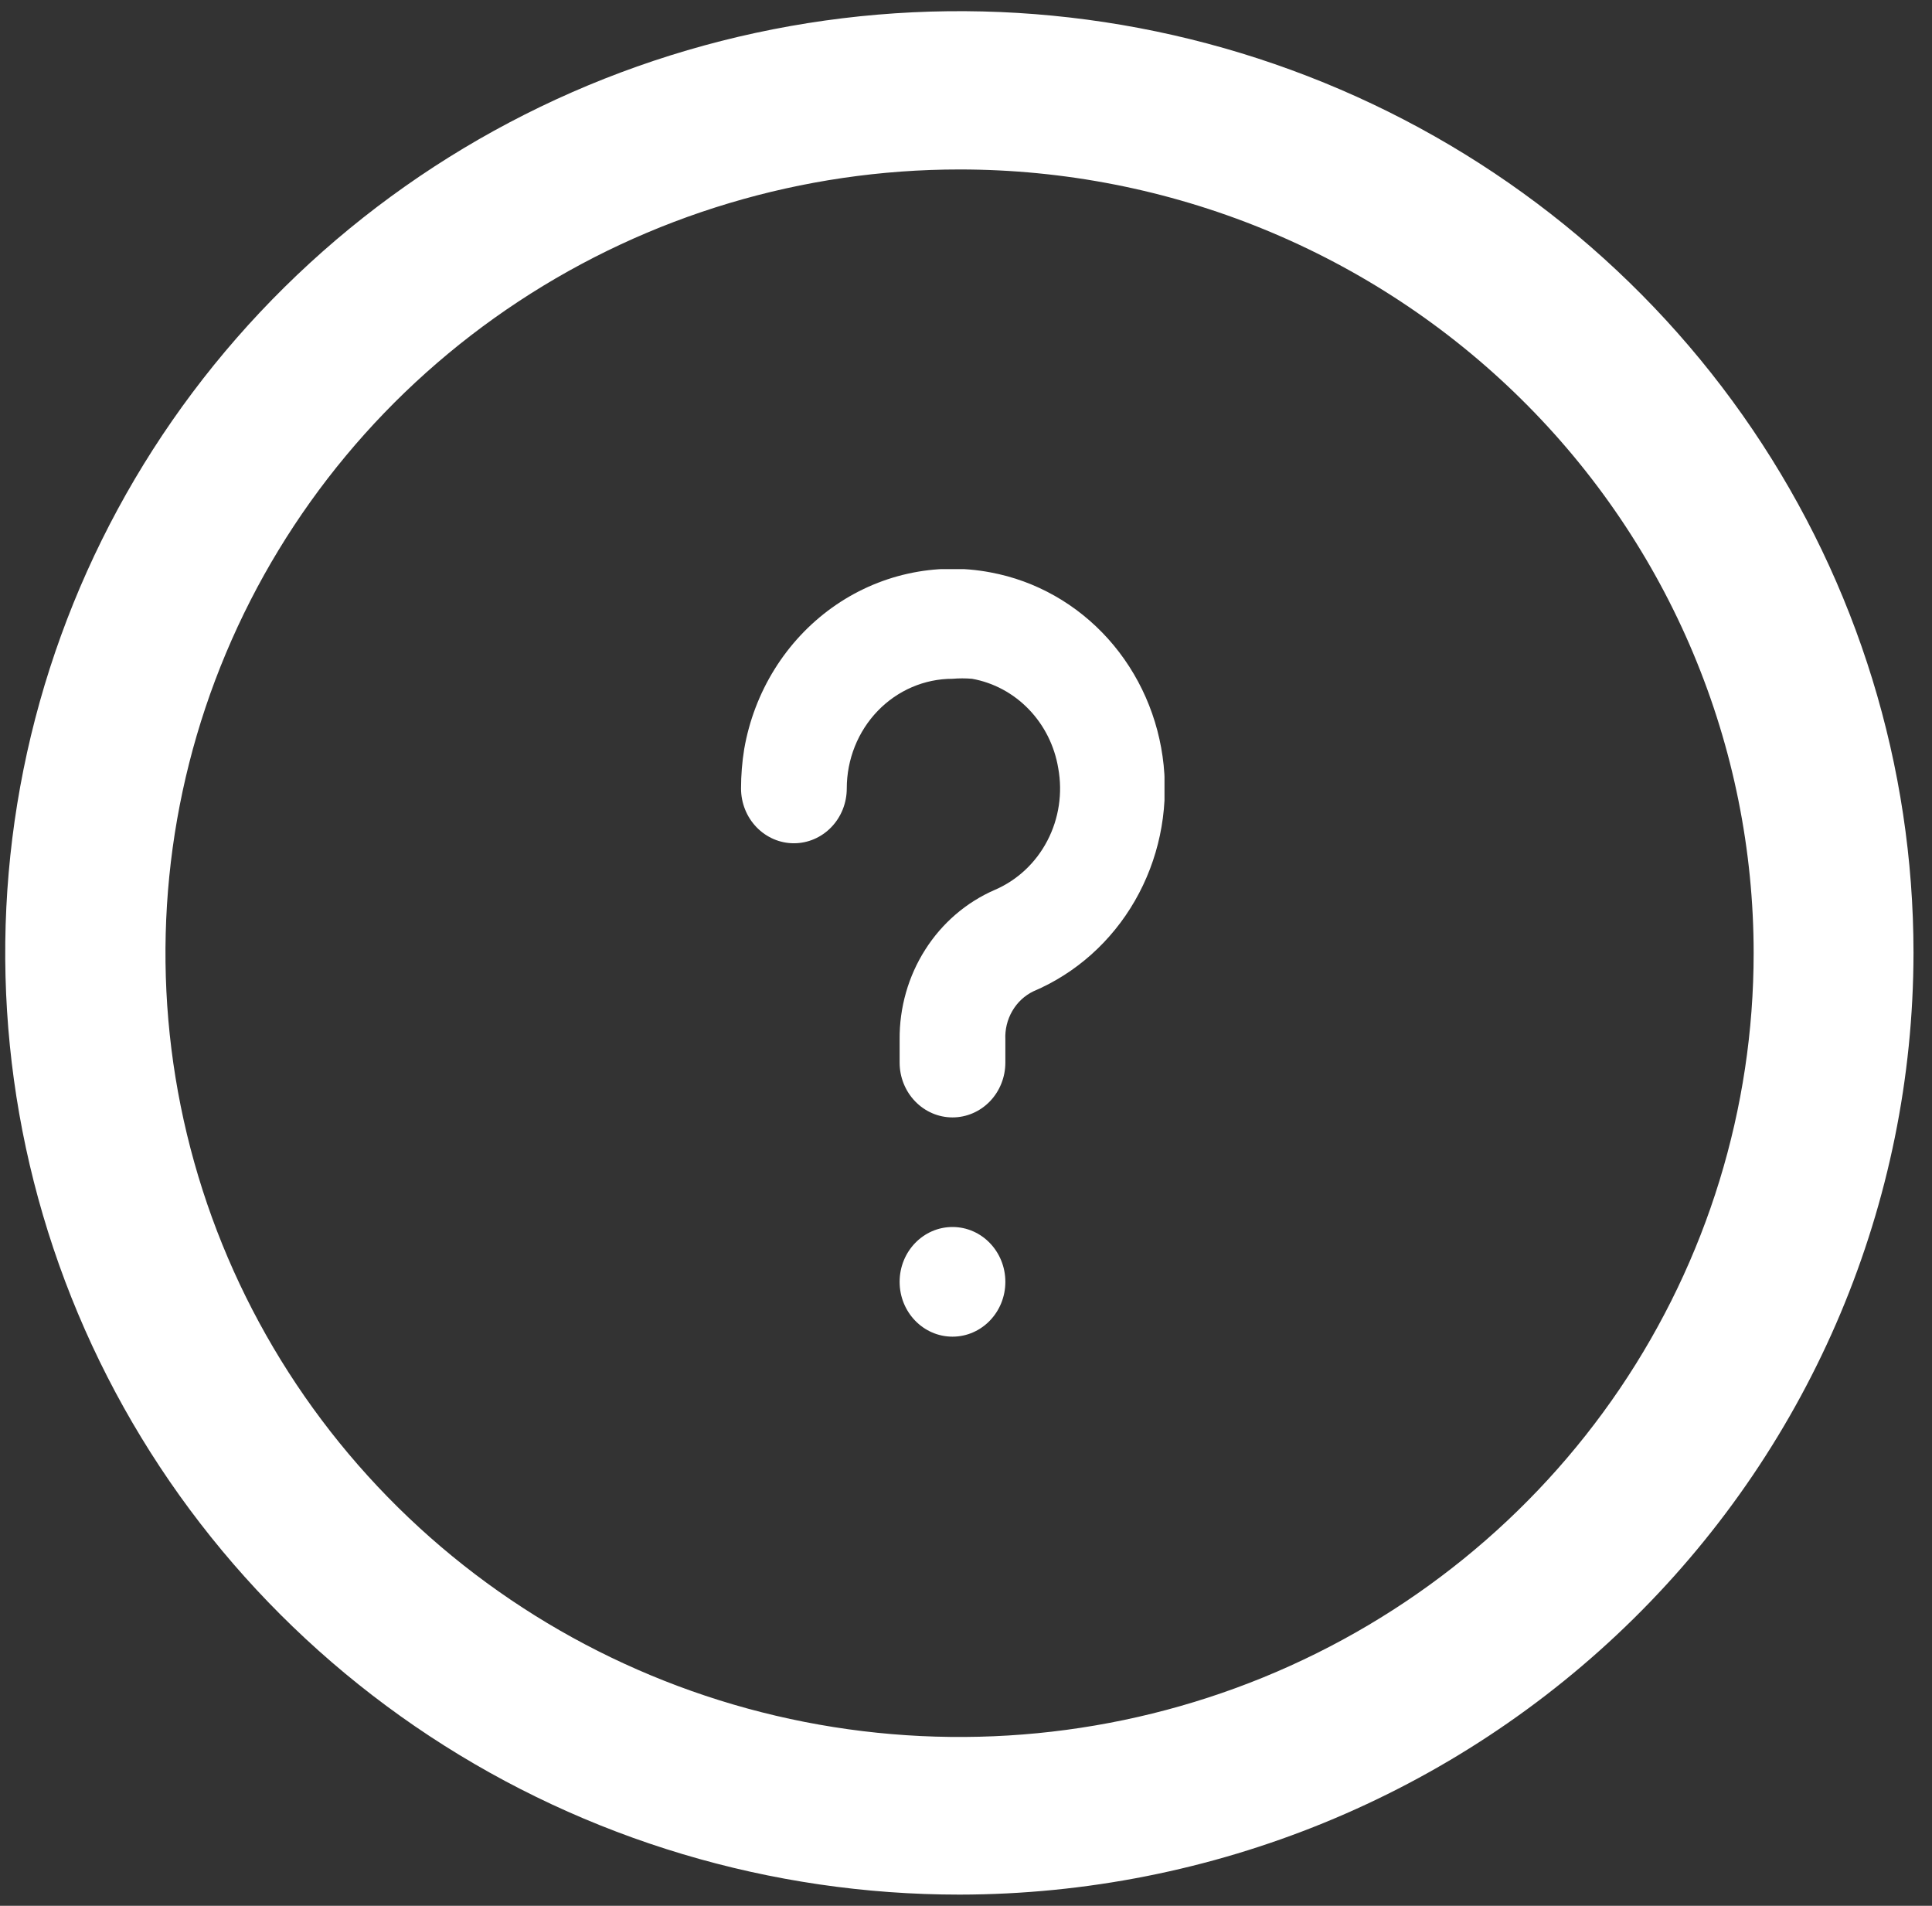
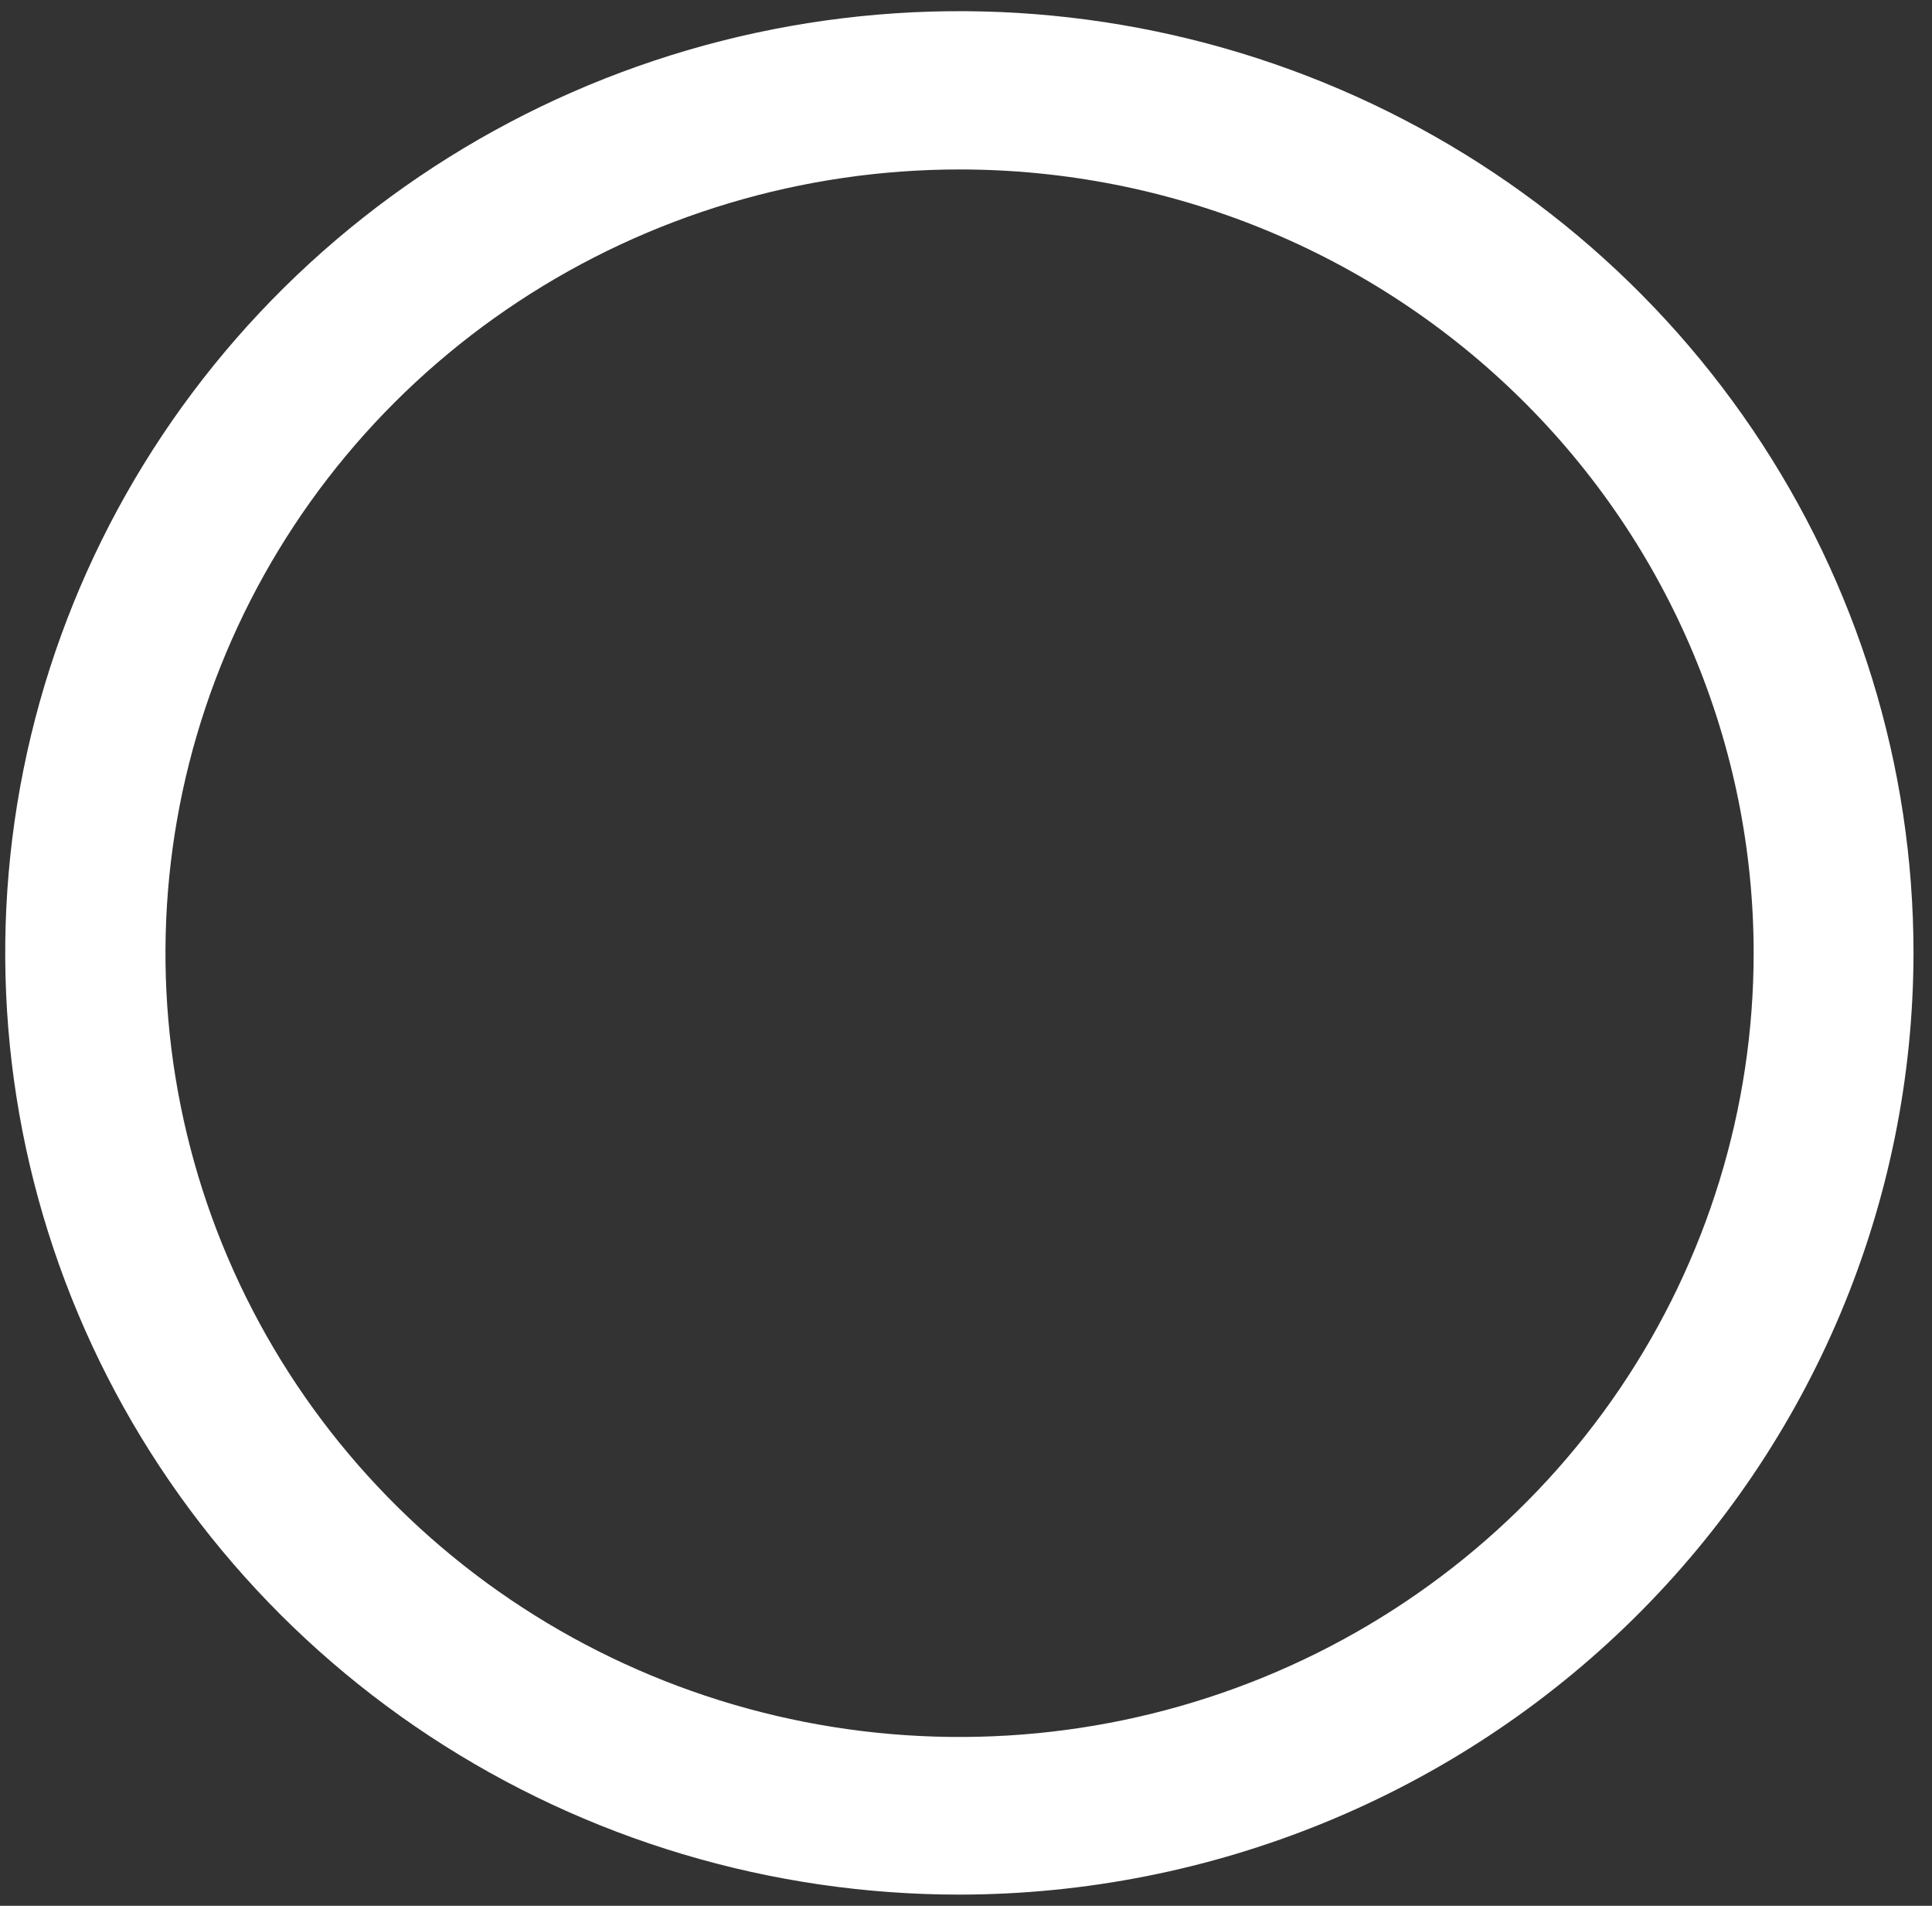
<svg xmlns="http://www.w3.org/2000/svg" width="73" height="72" viewBox="0 0 73 72" fill="none">
  <rect x="0" y="0" width="73" height="72" fill="#333333" stroke="none" />
  <path d="M36.259 71.577C29.129 71.579 22.158 69.494 16.229 65.587C10.299 61.679 5.676 56.124 2.946 49.624C0.215 43.124 -0.501 35.971 0.888 29.069C2.277 22.168 5.708 15.827 10.749 10.85C15.789 5.873 22.212 2.483 29.204 1.108C36.197 -0.267 43.446 0.435 50.035 3.126C56.623 5.816 62.255 10.374 66.218 16.224C70.182 22.073 72.299 28.95 72.301 35.987V36.012C72.288 45.441 68.487 54.48 61.73 61.147C54.974 67.814 45.814 71.565 36.259 71.577ZM36.259 6.402C30.325 6.401 24.523 8.138 19.589 11.391C14.654 14.644 10.808 19.268 8.537 24.679C6.265 30.089 5.671 36.043 6.828 41.787C7.986 47.531 10.843 52.807 15.039 56.948C19.235 61.09 24.582 63.91 30.402 65.053C36.223 66.195 42.256 65.609 47.739 63.368C53.221 61.127 57.908 57.332 61.205 52.463C64.502 47.593 66.261 41.868 66.261 36.012C66.262 32.124 65.486 28.273 63.978 24.681C62.471 21.088 60.261 17.824 57.475 15.075C54.689 12.325 51.381 10.144 47.741 8.656C44.101 7.168 40.199 6.402 36.259 6.402V6.402Z" fill="white" />
  <g clip-path="url(#clip0_70_335)">
-     <path d="M37.428 21.625C36.395 21.428 35.334 21.444 34.306 21.673C33.278 21.901 32.304 22.338 31.439 22.957C30.575 23.577 29.837 24.367 29.267 25.283C28.697 26.199 28.307 27.223 28.12 28.295C28.04 28.788 28 29.287 28 29.787C28 30.336 28.21 30.863 28.585 31.251C28.96 31.64 29.468 31.858 29.997 31.858C30.527 31.858 31.035 31.64 31.41 31.251C31.785 30.863 31.995 30.336 31.995 29.787C31.995 28.688 32.416 27.634 33.165 26.857C33.914 26.08 34.931 25.644 35.99 25.644C36.236 25.623 36.483 25.623 36.729 25.644C37.541 25.789 38.29 26.192 38.873 26.797C39.456 27.401 39.845 28.178 39.985 29.02C40.156 29.956 40.011 30.924 39.574 31.761C39.138 32.599 38.436 33.255 37.588 33.619C36.515 34.084 35.599 34.87 34.959 35.878C34.318 36.885 33.982 38.067 33.992 39.274V40.144C33.992 40.693 34.203 41.22 34.578 41.608C34.952 41.997 35.46 42.215 35.99 42.215C36.52 42.215 37.028 41.997 37.403 41.608C37.777 41.22 37.987 40.693 37.987 40.144V39.274C37.969 38.895 38.06 38.52 38.249 38.195C38.437 37.87 38.715 37.611 39.046 37.451C40.648 36.772 41.994 35.572 42.881 34.031C43.769 32.49 44.15 30.693 43.968 28.908C43.785 27.123 43.049 25.449 41.87 24.135C40.69 22.822 39.132 21.941 37.428 21.625V21.625Z" fill="white" />
+     <path d="M37.428 21.625C36.395 21.428 35.334 21.444 34.306 21.673C33.278 21.901 32.304 22.338 31.439 22.957C28.697 26.199 28.307 27.223 28.12 28.295C28.04 28.788 28 29.287 28 29.787C28 30.336 28.21 30.863 28.585 31.251C28.96 31.64 29.468 31.858 29.997 31.858C30.527 31.858 31.035 31.64 31.41 31.251C31.785 30.863 31.995 30.336 31.995 29.787C31.995 28.688 32.416 27.634 33.165 26.857C33.914 26.08 34.931 25.644 35.99 25.644C36.236 25.623 36.483 25.623 36.729 25.644C37.541 25.789 38.29 26.192 38.873 26.797C39.456 27.401 39.845 28.178 39.985 29.02C40.156 29.956 40.011 30.924 39.574 31.761C39.138 32.599 38.436 33.255 37.588 33.619C36.515 34.084 35.599 34.87 34.959 35.878C34.318 36.885 33.982 38.067 33.992 39.274V40.144C33.992 40.693 34.203 41.22 34.578 41.608C34.952 41.997 35.46 42.215 35.99 42.215C36.52 42.215 37.028 41.997 37.403 41.608C37.777 41.22 37.987 40.693 37.987 40.144V39.274C37.969 38.895 38.06 38.52 38.249 38.195C38.437 37.87 38.715 37.611 39.046 37.451C40.648 36.772 41.994 35.572 42.881 34.031C43.769 32.49 44.15 30.693 43.968 28.908C43.785 27.123 43.049 25.449 41.87 24.135C40.69 22.822 39.132 21.941 37.428 21.625V21.625Z" fill="white" />
    <path d="M35.99 50.498C37.093 50.498 37.987 49.571 37.987 48.427C37.987 47.283 37.093 46.355 35.99 46.355C34.886 46.355 33.992 47.283 33.992 48.427C33.992 49.571 34.886 50.498 35.99 50.498Z" fill="white" />
  </g>
  <defs>
    <clipPath id="clip0_70_335">
-       <rect width="16" height="29" fill="white" transform="translate(28 21.5)" />
-     </clipPath>
+       </clipPath>
  </defs>
</svg>